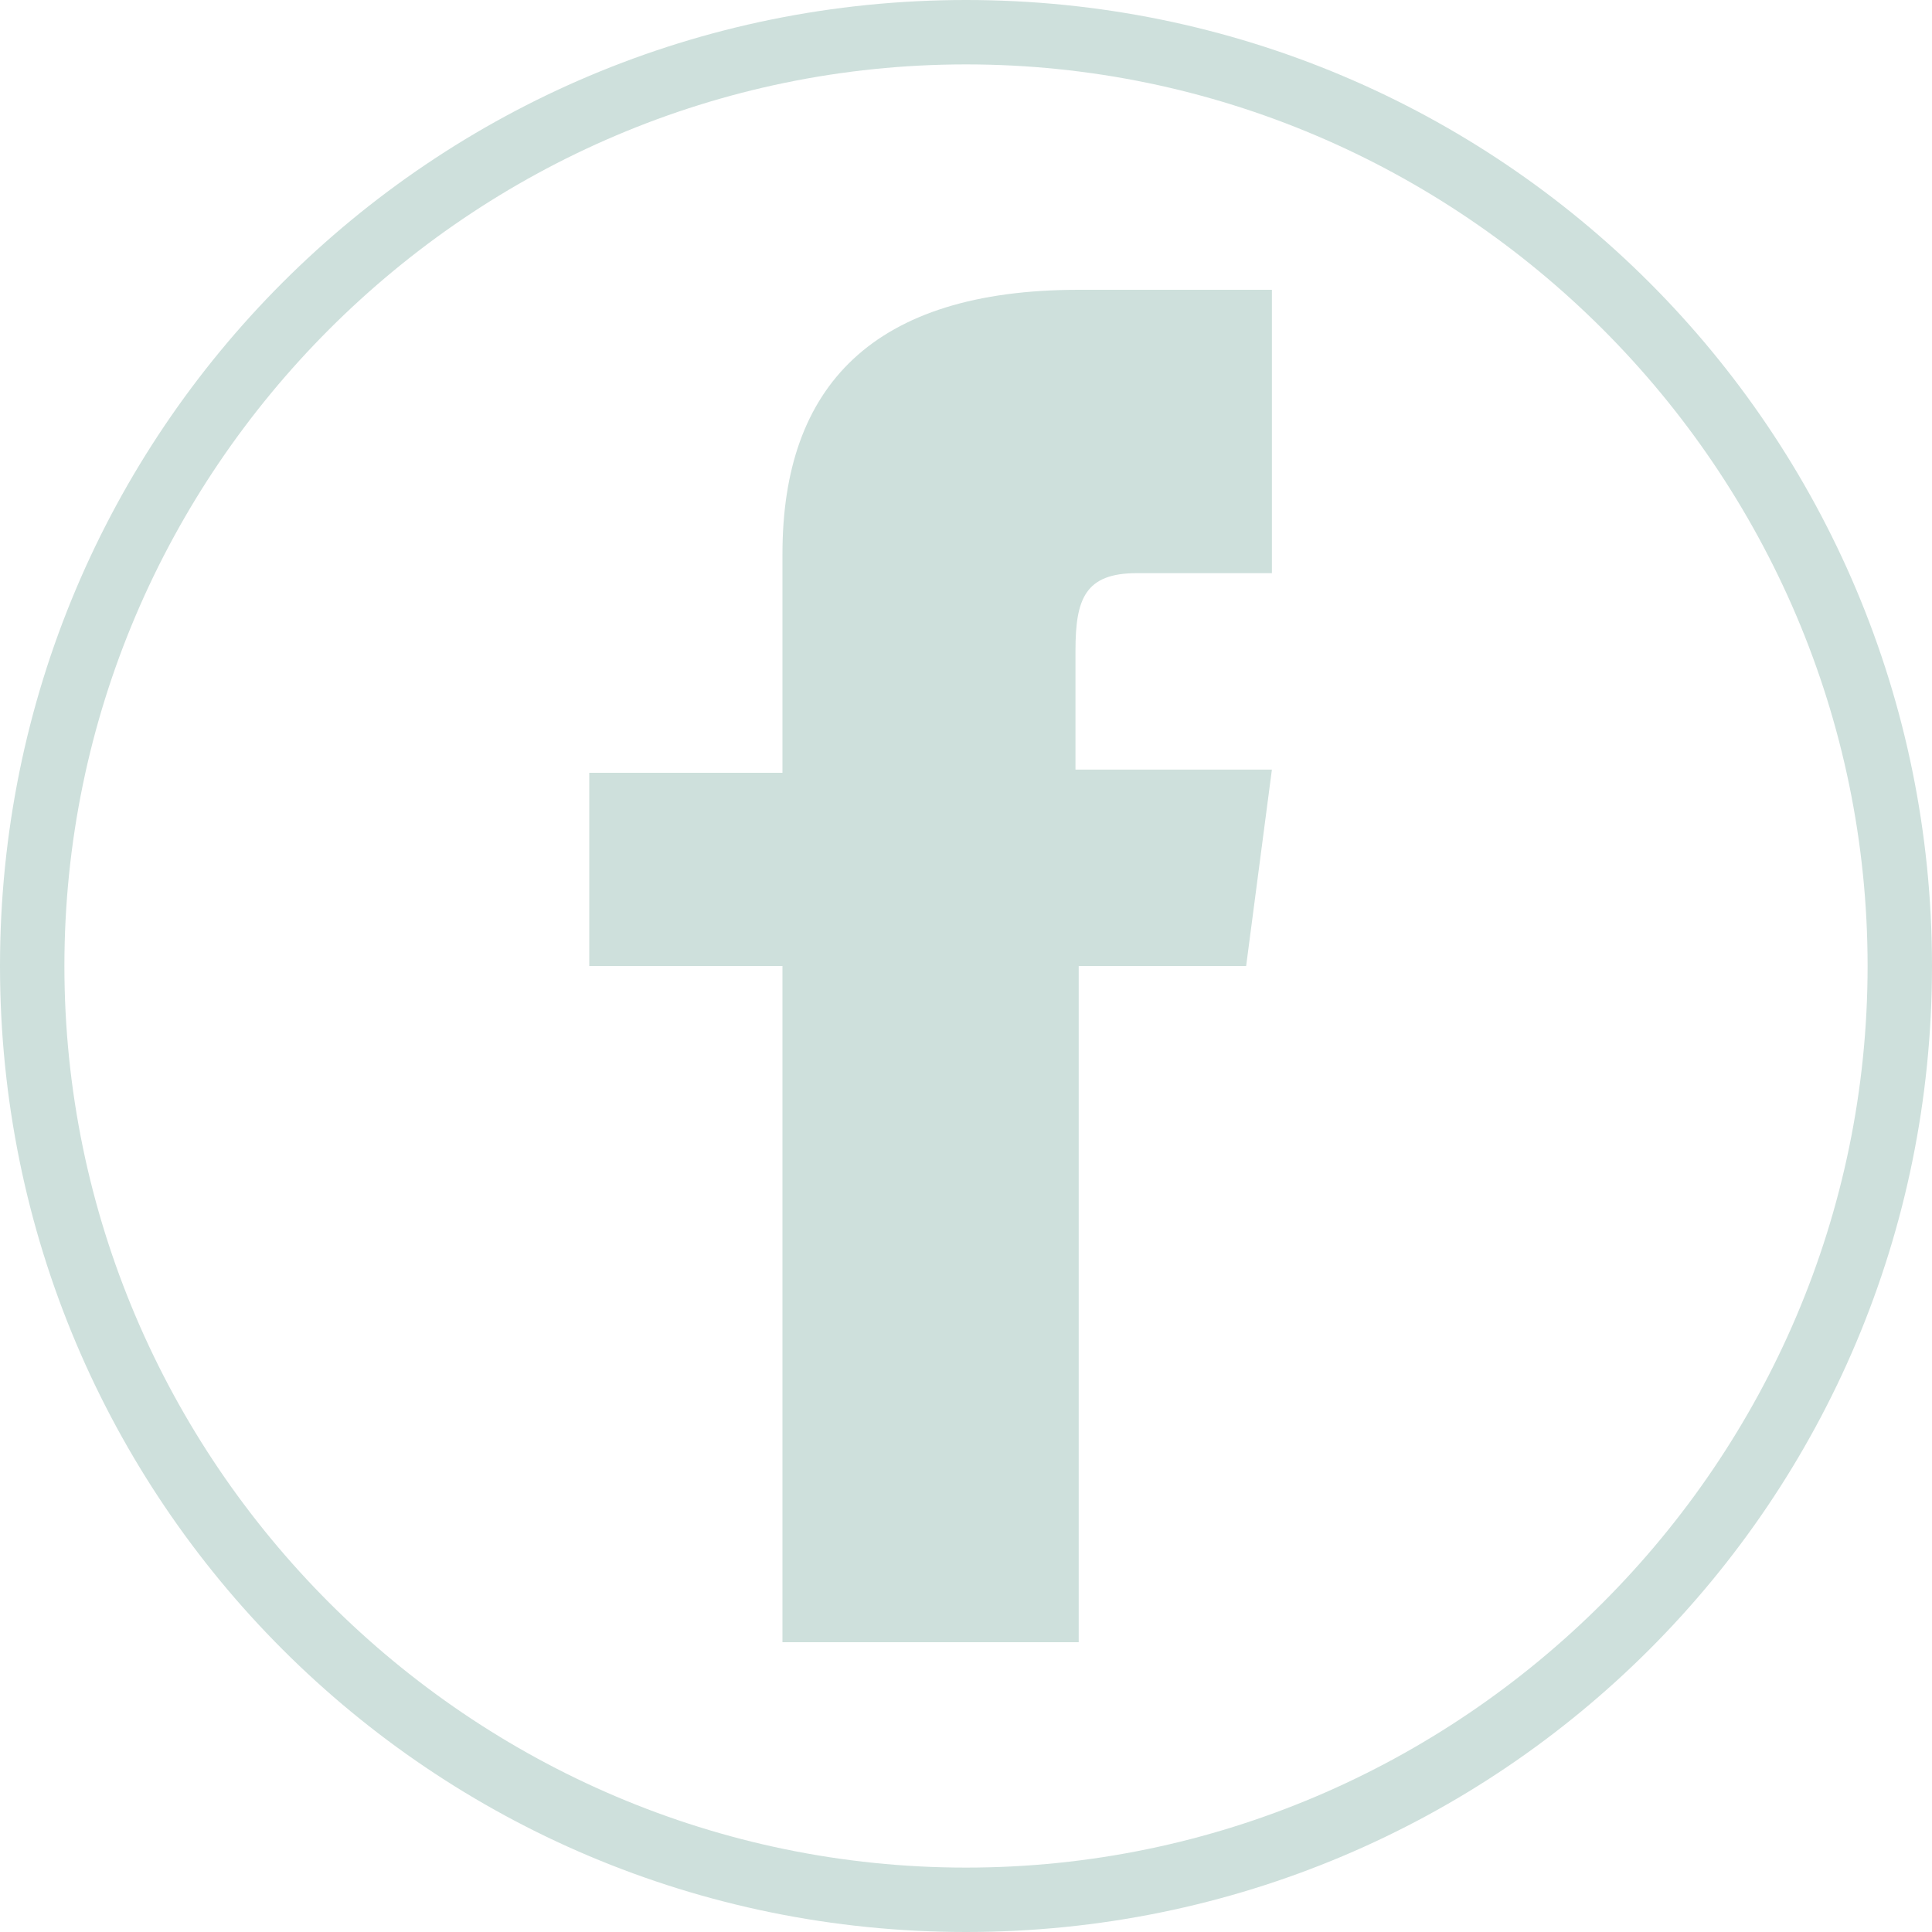
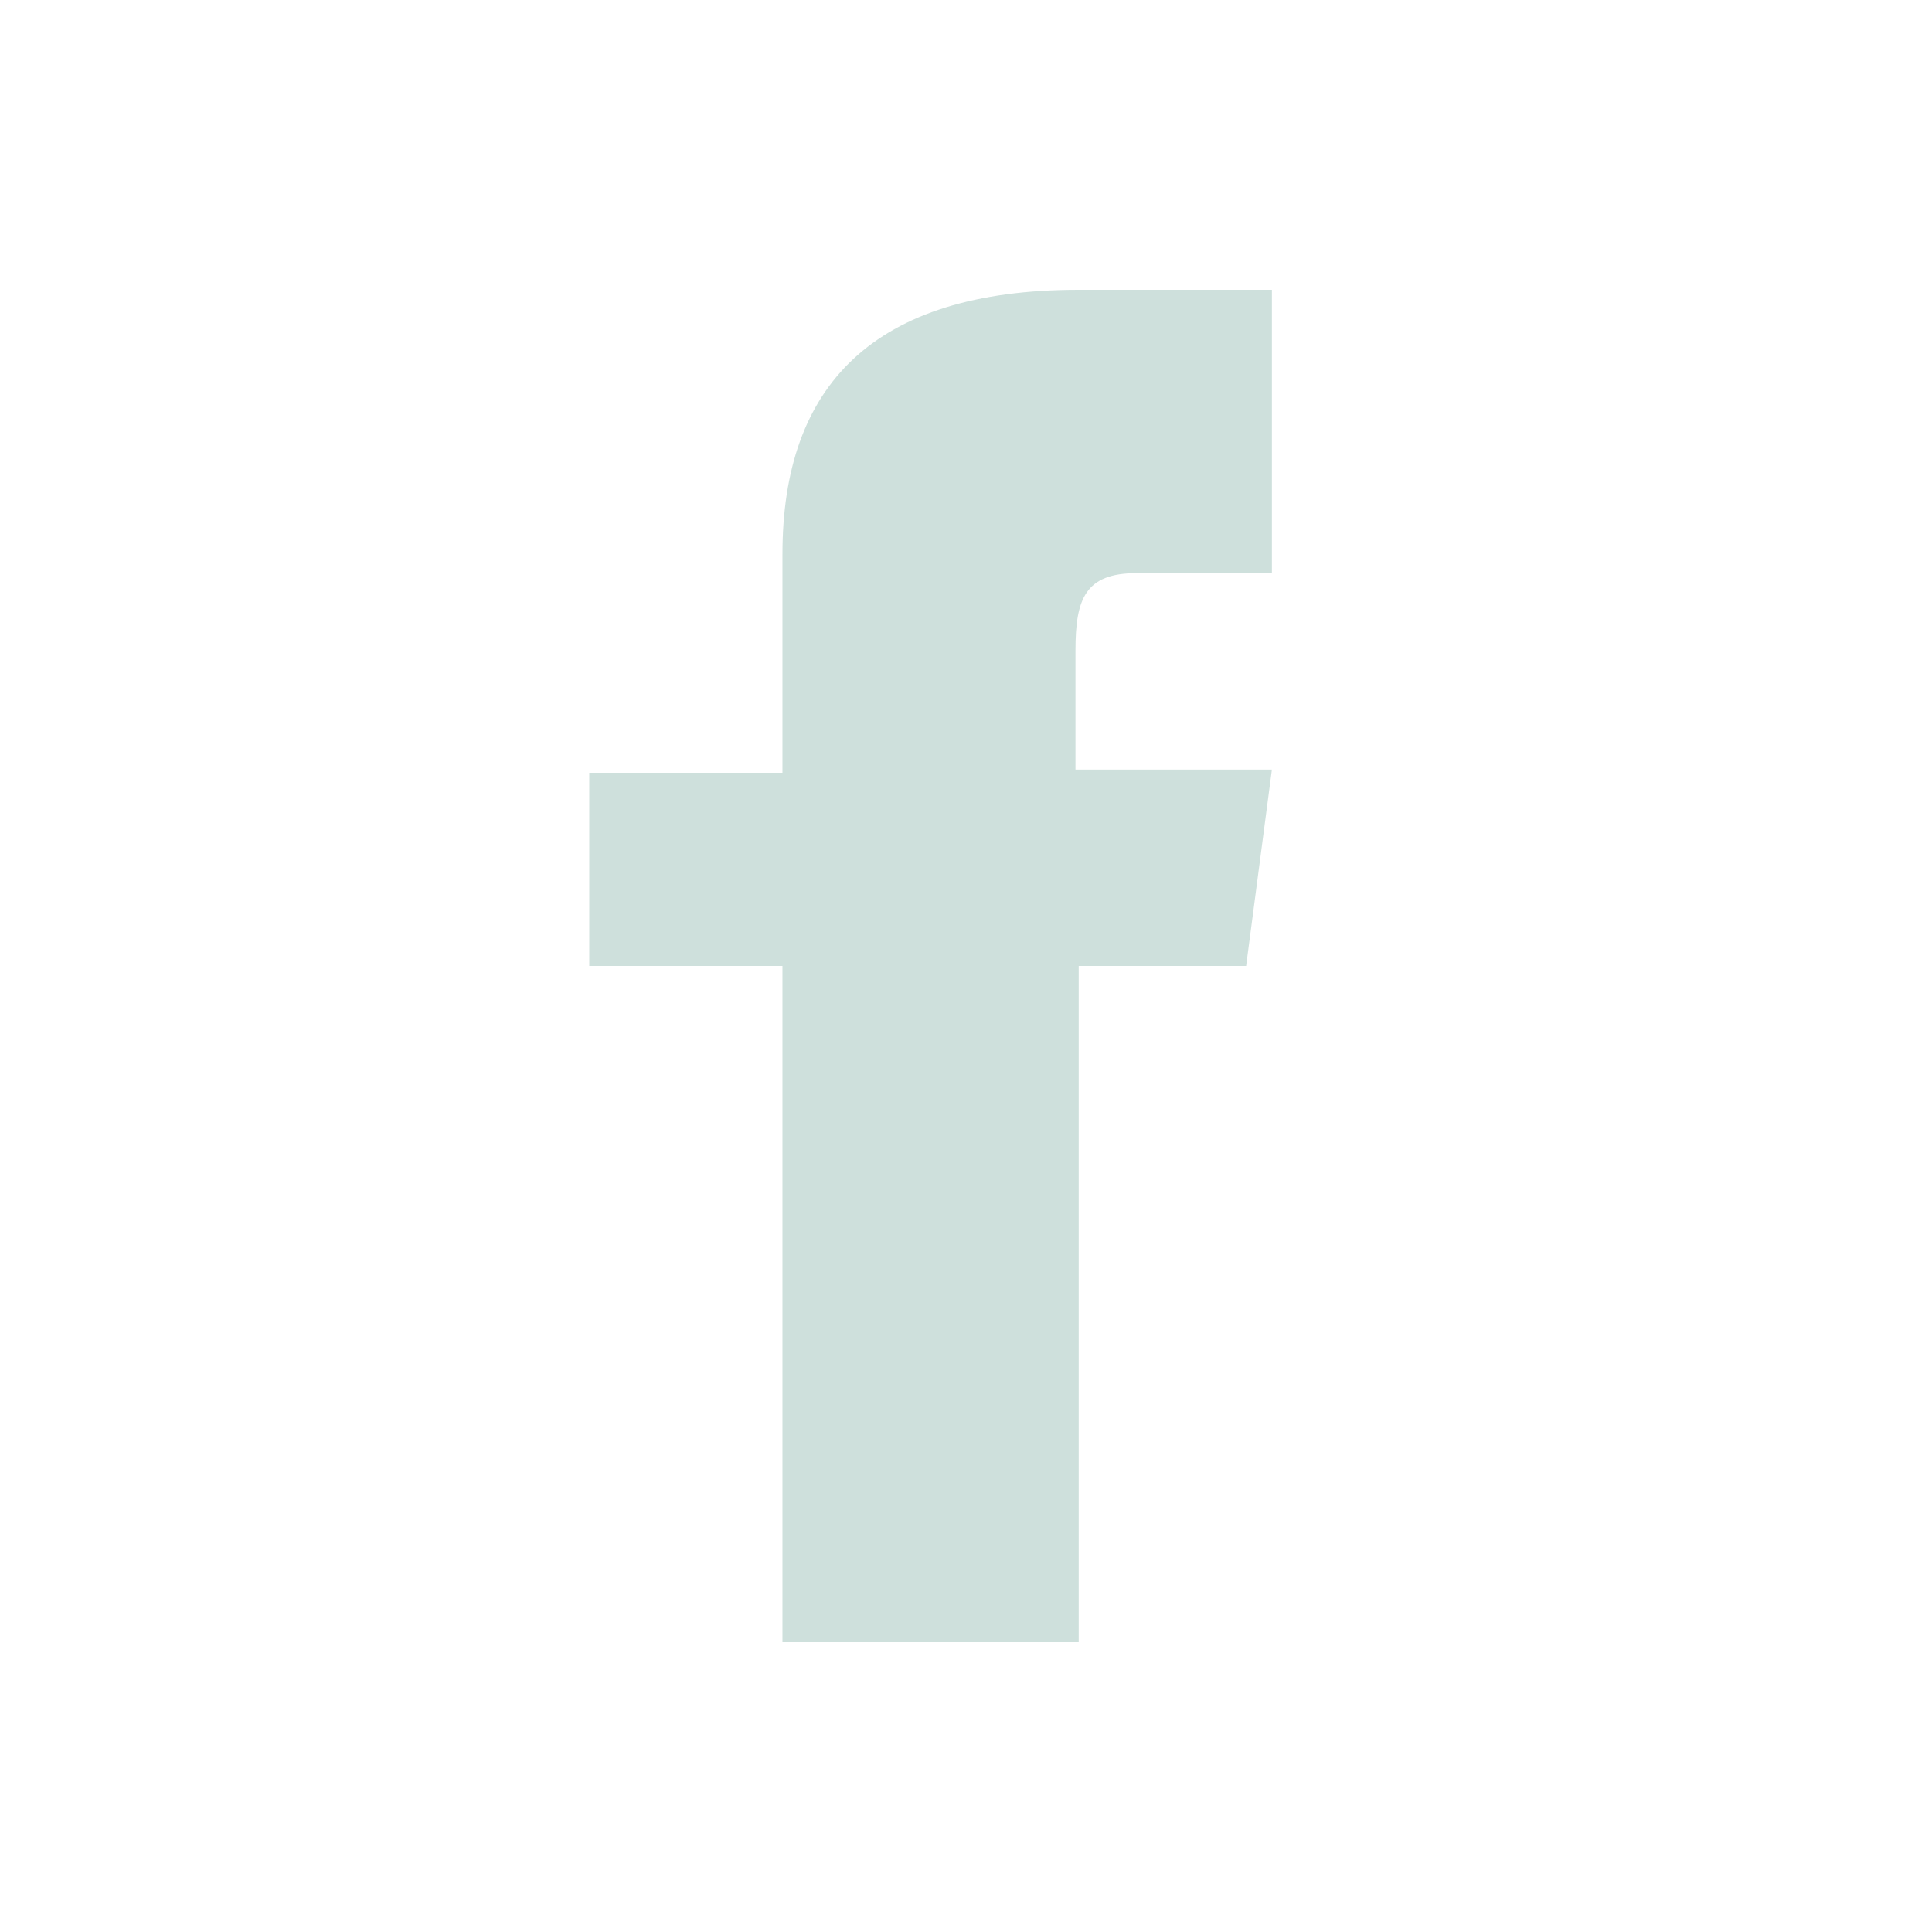
<svg xmlns="http://www.w3.org/2000/svg" version="1.1" id="Layer_1" x="0px" y="0px" viewBox="0 0 60 60" style="enable-background:new 0 0 60 60;" xml:space="preserve" width="60" height="60">
  <style type="text/css">
	.st0{fill:#CEE0DC;}
</style>
-   <path class="st0" d="M30,2c15.4,0,28,12.6,28,28S45.4,58,30,58S2,45.4,2,30S14.6,2,30,2 M30,0C13.4,0,0,13.4,0,30s13.4,30,30,30  s30-13.4,30-30S46.6,0,30,0L30,0z" />
  <path class="st0" d="M39.3,17.8h-4c-1.6,0-1.9,0.8-1.9,2.4v3.7h6.1L38.7,30h-5.2v21h-9.2V30h-6v-6h6v-6.8c0-5.2,2.8-8.2,9.2-8.2h6  v8.8L39.3,17.8L39.3,17.8z" />
</svg>